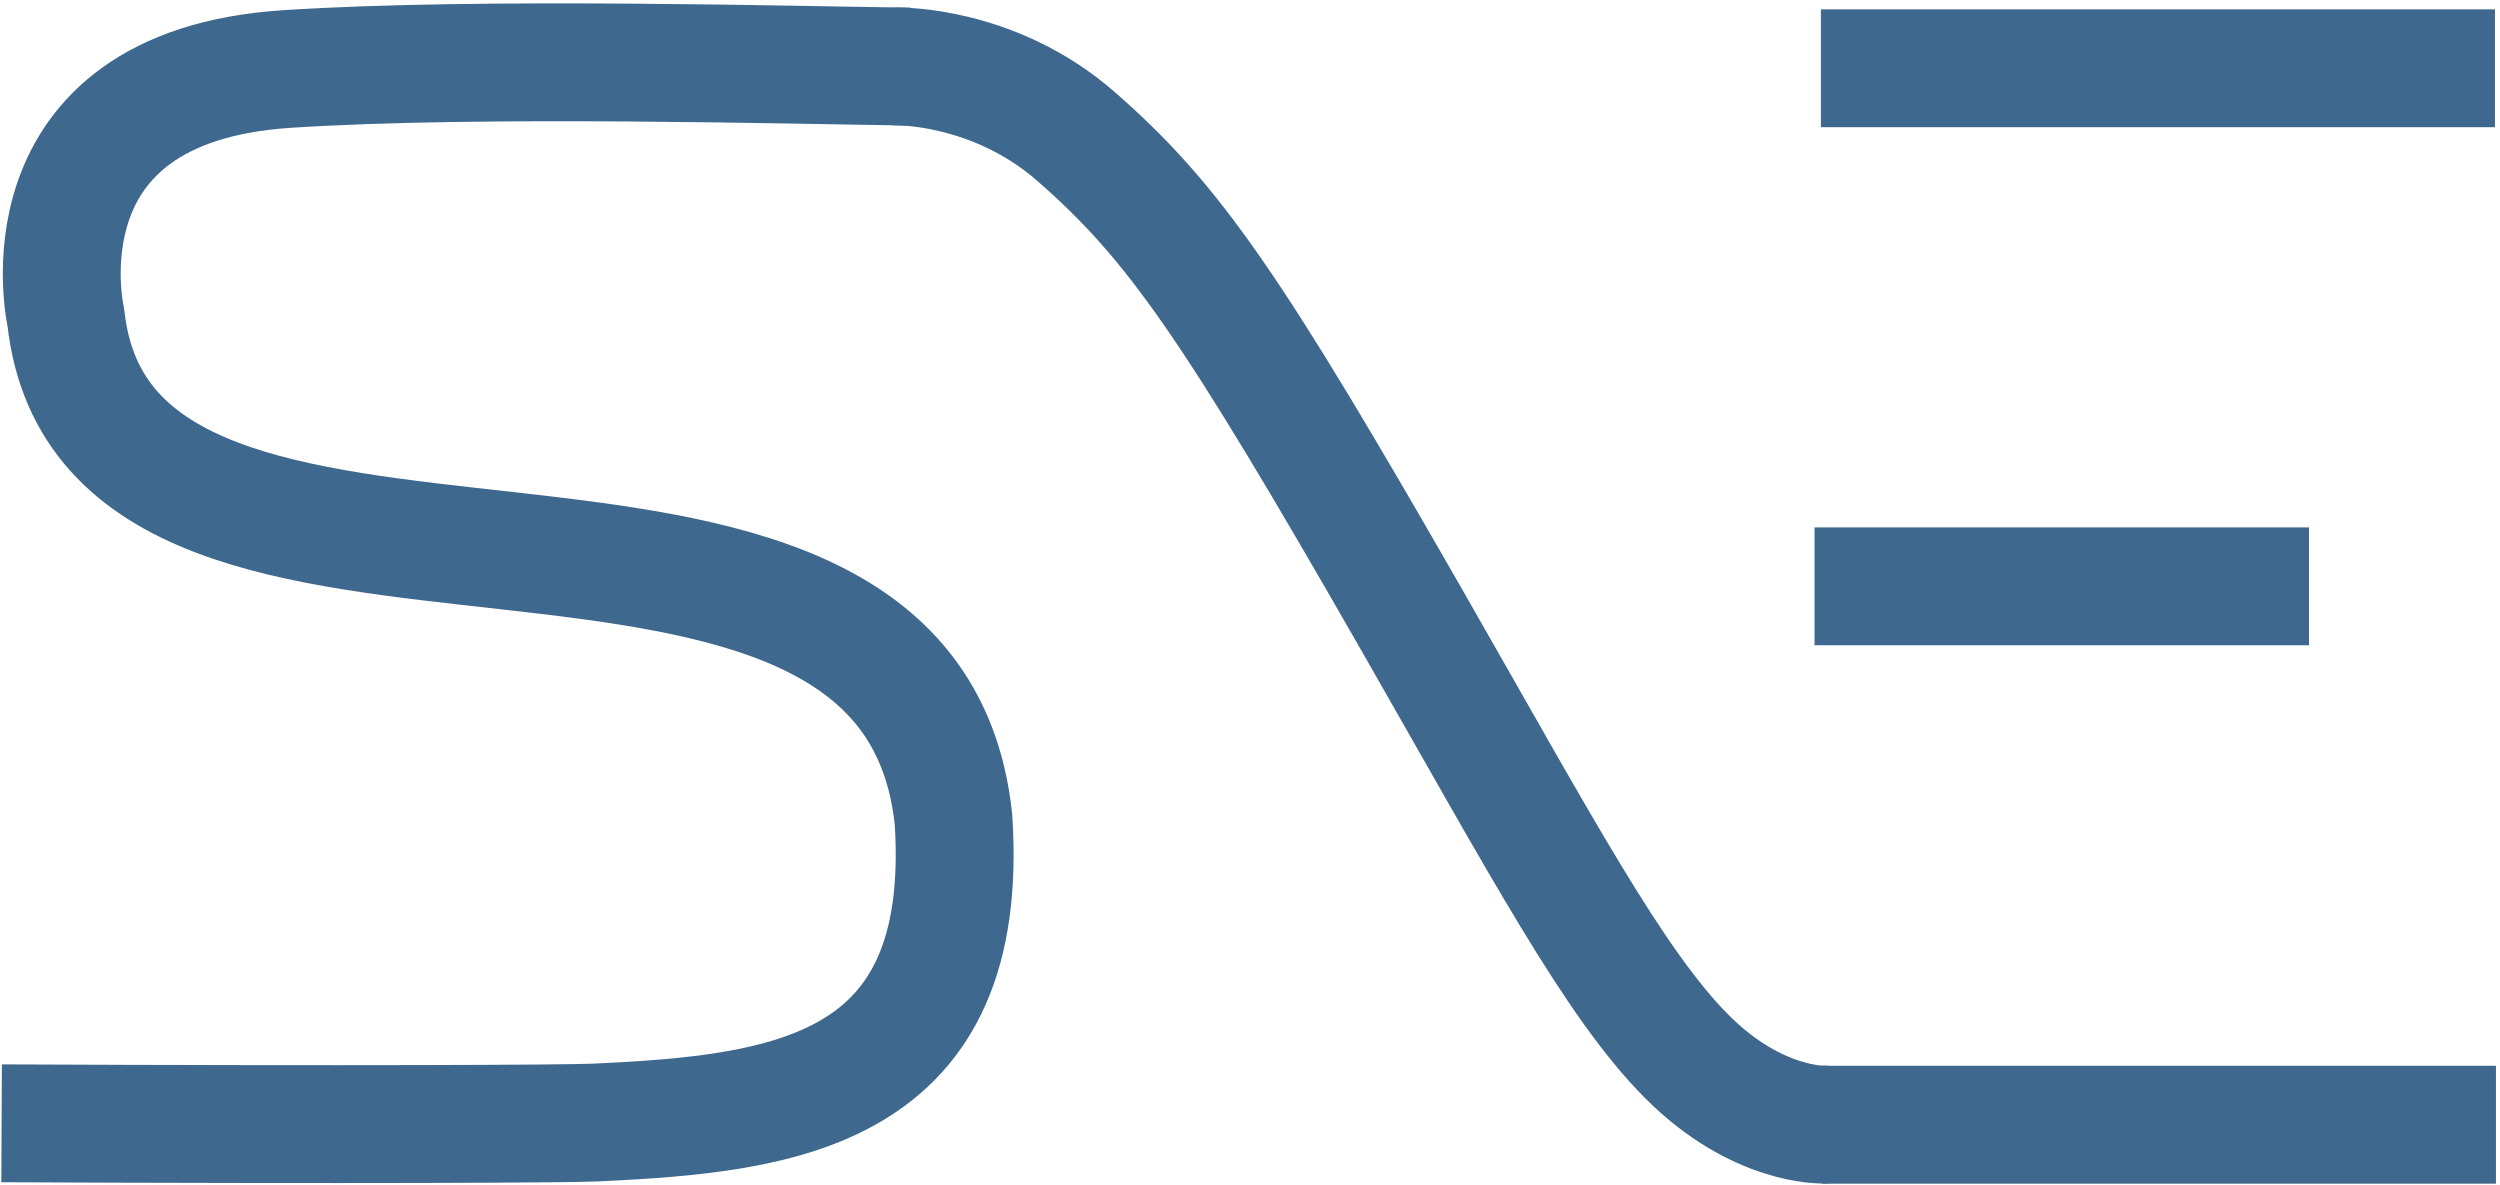
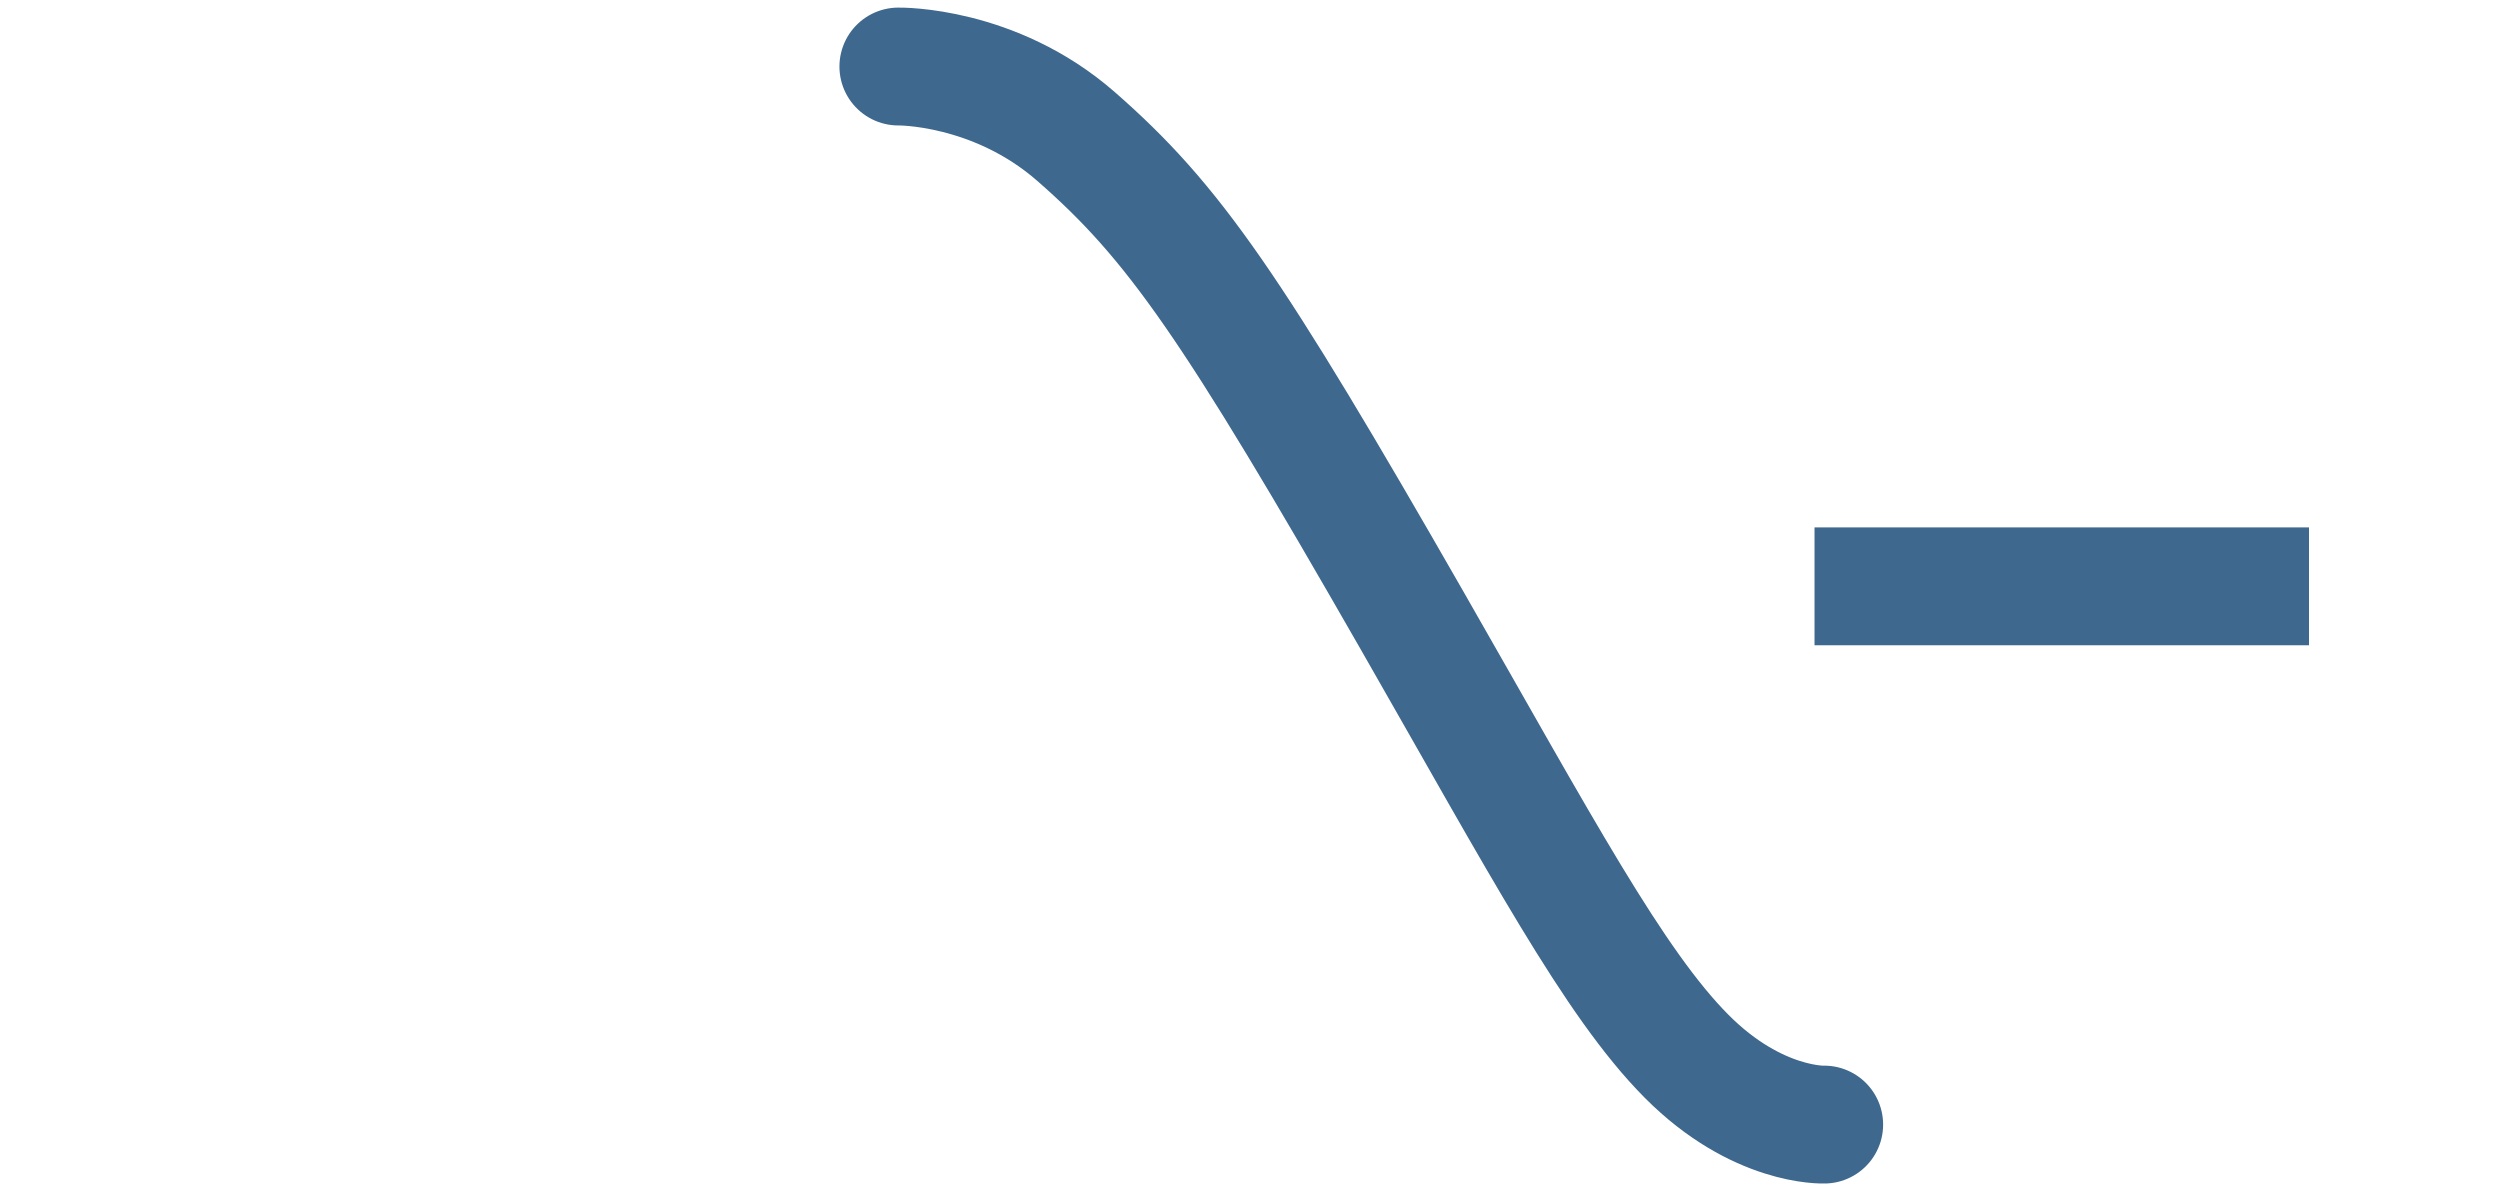
<svg xmlns="http://www.w3.org/2000/svg" xmlns:ns1="http://www.inkscape.org/namespaces/inkscape" xmlns:ns2="http://sodipodi.sourceforge.net/DTD/sodipodi-0.dtd" xmlns:ns3="http://www.openswatchbook.org/uri/2009/osb" width="403" height="191" id="svg2" version="1.1" ns1:version="0.48.4 r9939" ns2:docname="logo.svg" ns1:export-filename="/home/mikolaj/praca/logo/drawing.png" ns1:export-xdpi="600" ns1:export-ydpi="600">
  <defs id="defs4">
    <marker ns1:stockid="Arrow1Lend" orient="auto" refY="0" refX="0" id="Arrow1Lend" style="overflow:visible">
      <path id="path5623" d="M 0,0 5,-5 -12.5,0 5,5 0,0 z" style="fill-rule:evenodd;stroke:#000000;stroke-width:1pt" transform="matrix(-0.8,0,0,-0.8,-10,0)" ns1:connector-curvature="0" />
    </marker>
    <marker ns1:stockid="DotL" orient="auto" refY="0" refX="0" id="DotL" style="overflow:visible">
-       <path id="path5681" d="m -2.5,-1 c 0,2.76 -2.24,5 -5,5 -2.76,0 -5,-2.24 -5,-5 0,-2.76 2.24,-5 5,-5 2.76,0 5,2.24 5,5 z" style="fill-rule:evenodd;stroke:#000000;stroke-width:1pt" transform="matrix(0.8,0,0,0.8,5.92,0.8)" ns1:connector-curvature="0" />
+       <path id="path5681" d="m -2.5,-1 c 0,2.76 -2.24,5 -5,5 -2.76,0 -5,-2.24 -5,-5 0,-2.76 2.24,-5 5,-5 2.76,0 5,2.24 5,5 " style="fill-rule:evenodd;stroke:#000000;stroke-width:1pt" transform="matrix(0.8,0,0,0.8,5.92,0.8)" ns1:connector-curvature="0" />
    </marker>
    <linearGradient id="linearGradient5262" ns3:paint="solid">
      <stop style="stop-color:#000000;stop-opacity:1;" offset="0" id="stop5264" />
    </linearGradient>
  </defs>
  <ns2:namedview id="base" pagecolor="#ffffff" bordercolor="#666666" borderopacity="1.0" ns1:pageopacity="0.0" ns1:pageshadow="2" ns1:zoom="1.4142136" ns1:cx="78.917734" ns1:cy="1.3237446" ns1:document-units="px" ns1:current-layer="layer1" showgrid="false" ns1:object-paths="true" ns1:snap-nodes="true" ns1:window-width="1920" ns1:window-height="1021" ns1:window-x="0" ns1:window-y="27" ns1:window-maximized="1" showguides="false">
    <ns1:grid type="xygrid" id="grid2993" />
  </ns2:namedview>
  <g ns1:label="Layer 1" ns1:groupmode="layer" id="layer1" transform="translate(0,-861.359)">
    <path style="fill:none;stroke:#3e688d;stroke-width:19;stroke-linecap:round;stroke-linejoin:round;stroke-miterlimit:4;stroke-opacity:1;stroke-dasharray:none;marker-start:none;marker-mid:none;marker-end:none" d="m 294.059,1042.641 c 0,0 -10.789,0.452 -22.18,-11.009 -11.704,-11.776 -23.419,-33.883 -44.173,-70.115 -29.155,-50.898 -38.48,-64.379 -54.265,-78.17 -13.196,-11.528 -28.623,-11.264 -28.623,-11.264" id="path5614" ns1:connector-curvature="0" ns2:nodetypes="csssc" />
-     <path style="fill:none;stroke:#3e688d;stroke-width:19.003;stroke-linecap:butt;stroke-linejoin:miter;stroke-miterlimit:4;stroke-opacity:1;stroke-dasharray:none" d="m 293.685,1042.665 108.662,0" id="path7164" ns1:connector-curvature="0" ns2:nodetypes="cc" />
    <path style="fill:none;stroke:#3e688d;stroke-width:19;stroke-linecap:butt;stroke-linejoin:round;stroke-miterlimit:4;stroke-opacity:1;stroke-dasharray:none" d="m 292.502,955.875 79.709,0" id="path7168" ns1:connector-curvature="0" ns2:nodetypes="cc" />
-     <path style="fill:none;stroke:#3e688d;stroke-width:19;stroke-linecap:butt;stroke-linejoin:round;stroke-miterlimit:4;stroke-opacity:1;stroke-dasharray:none" d="m 293.529,872.359 108.662,0" id="path3007" ns1:connector-curvature="0" ns2:nodetypes="cc" />
-     <path style="fill:none;stroke:#3e688d;stroke-width:19;stroke-linecap:butt;stroke-linejoin:round;stroke-miterlimit:4;stroke-opacity:1;stroke-dasharray:none" d="m 146.659,872.09 c -17.837,-0.195 -69.153,-1.657 -100.452,0.395 -44.111,2.891 -35.589,40.068 -35.589,40.068 6.771,61.799 135.773,11.503 143.08,80.883 2.898,43.941 -27.018,47.465 -57.767,48.877 -4.501,0.207 -37.433,0.381 -95.673,0.124" id="path2998" ns1:connector-curvature="0" ns2:nodetypes="csccsc" />
  </g>
</svg>